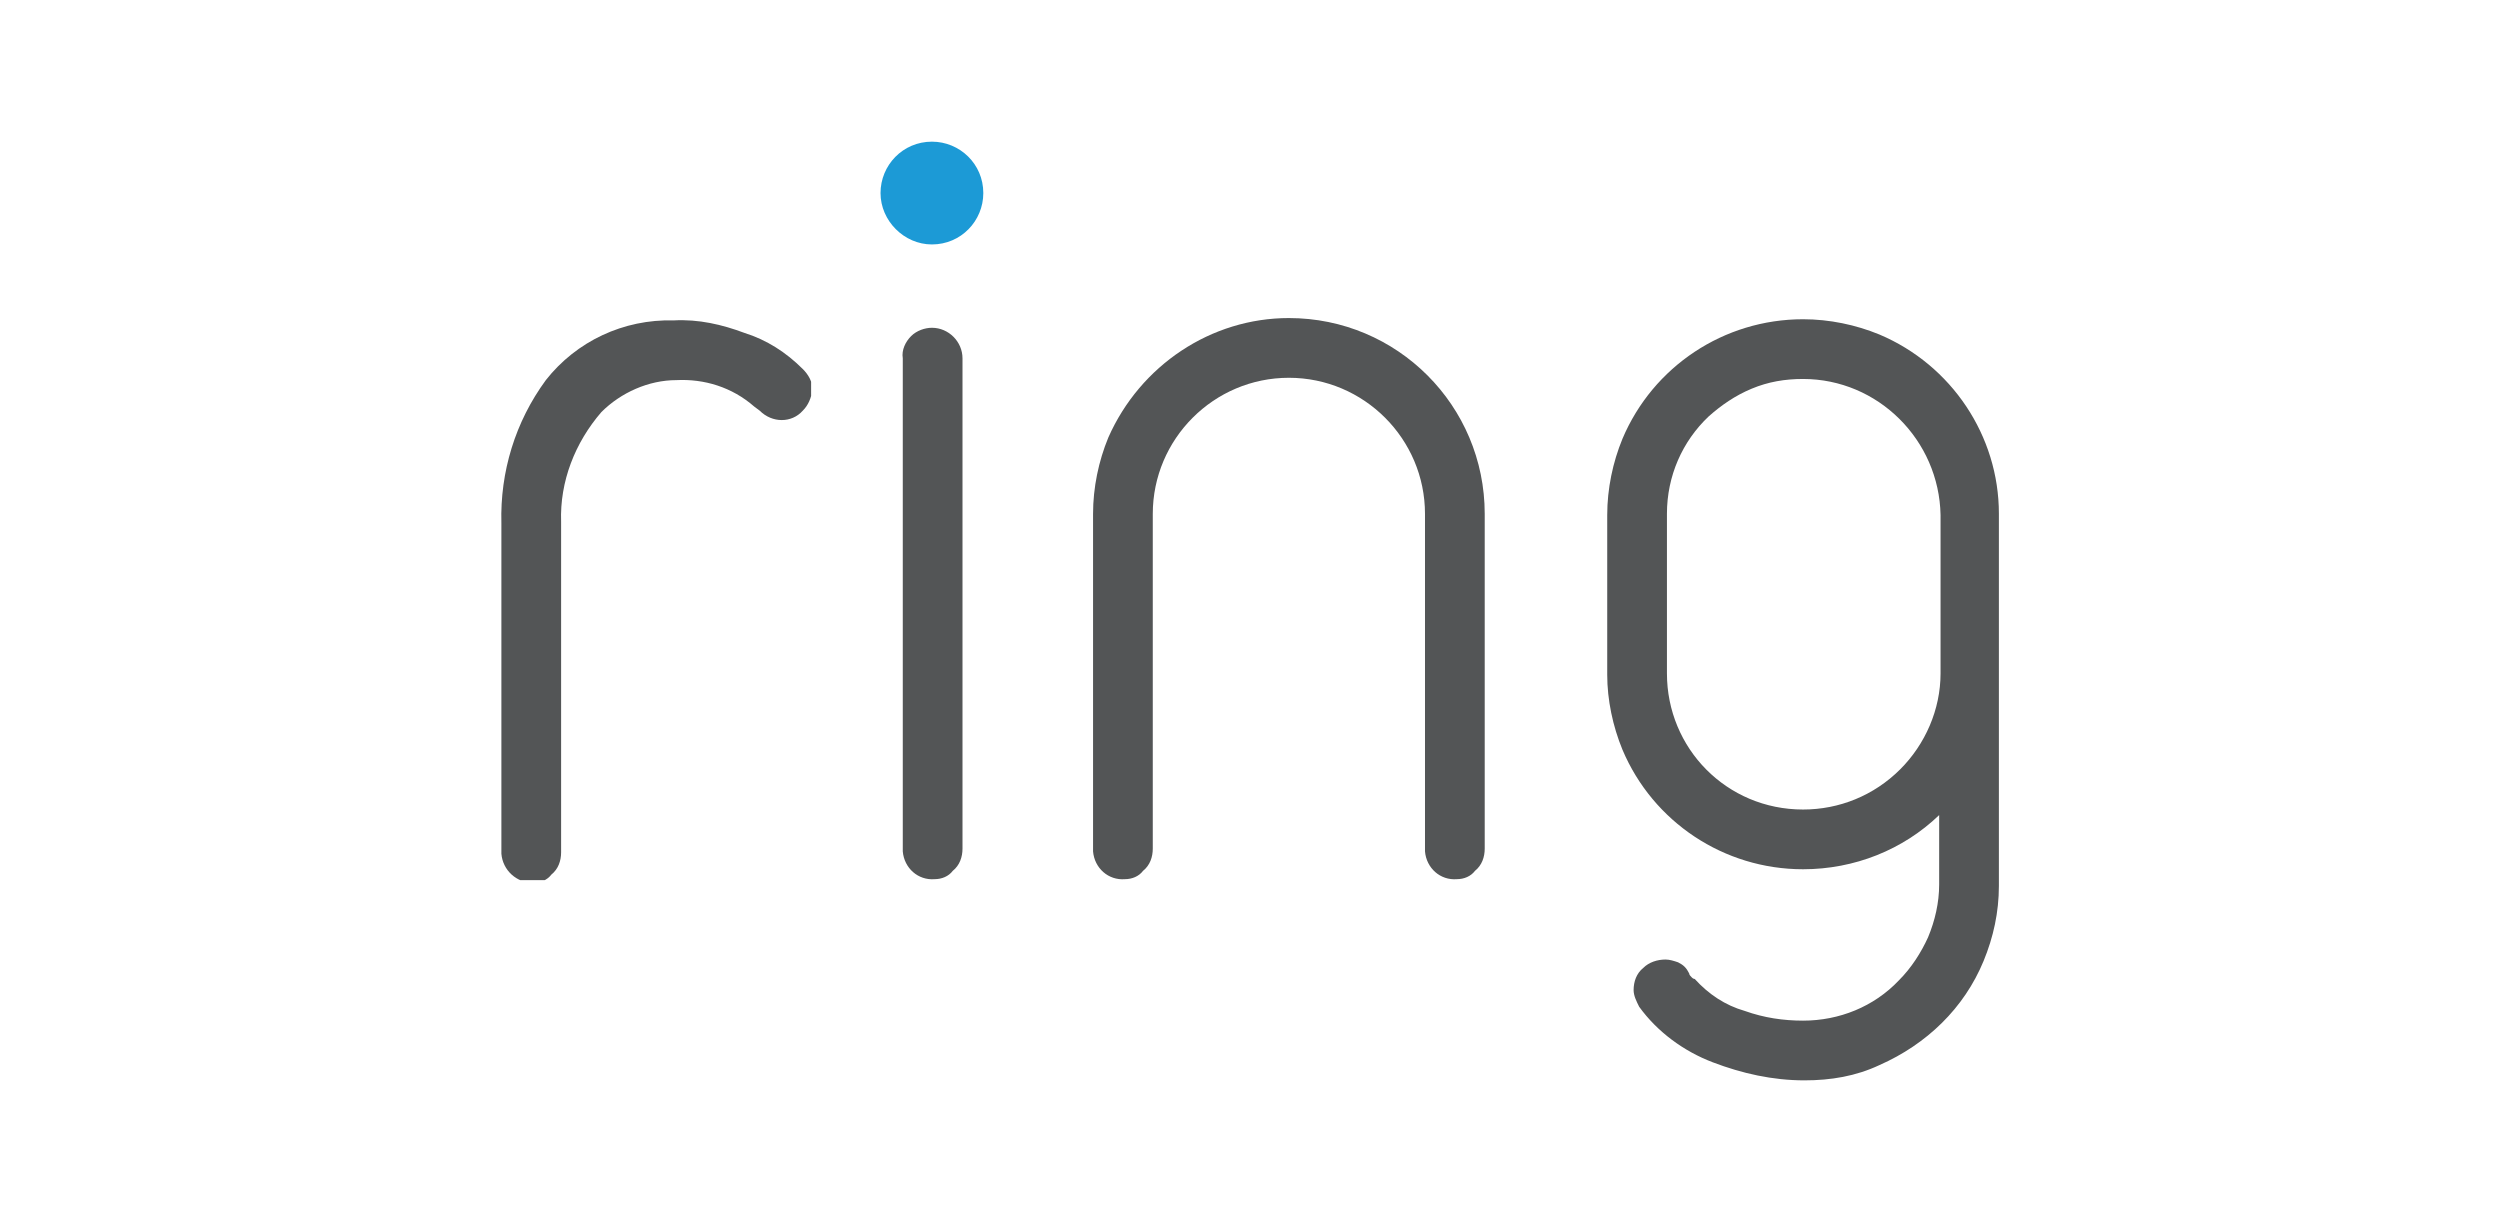
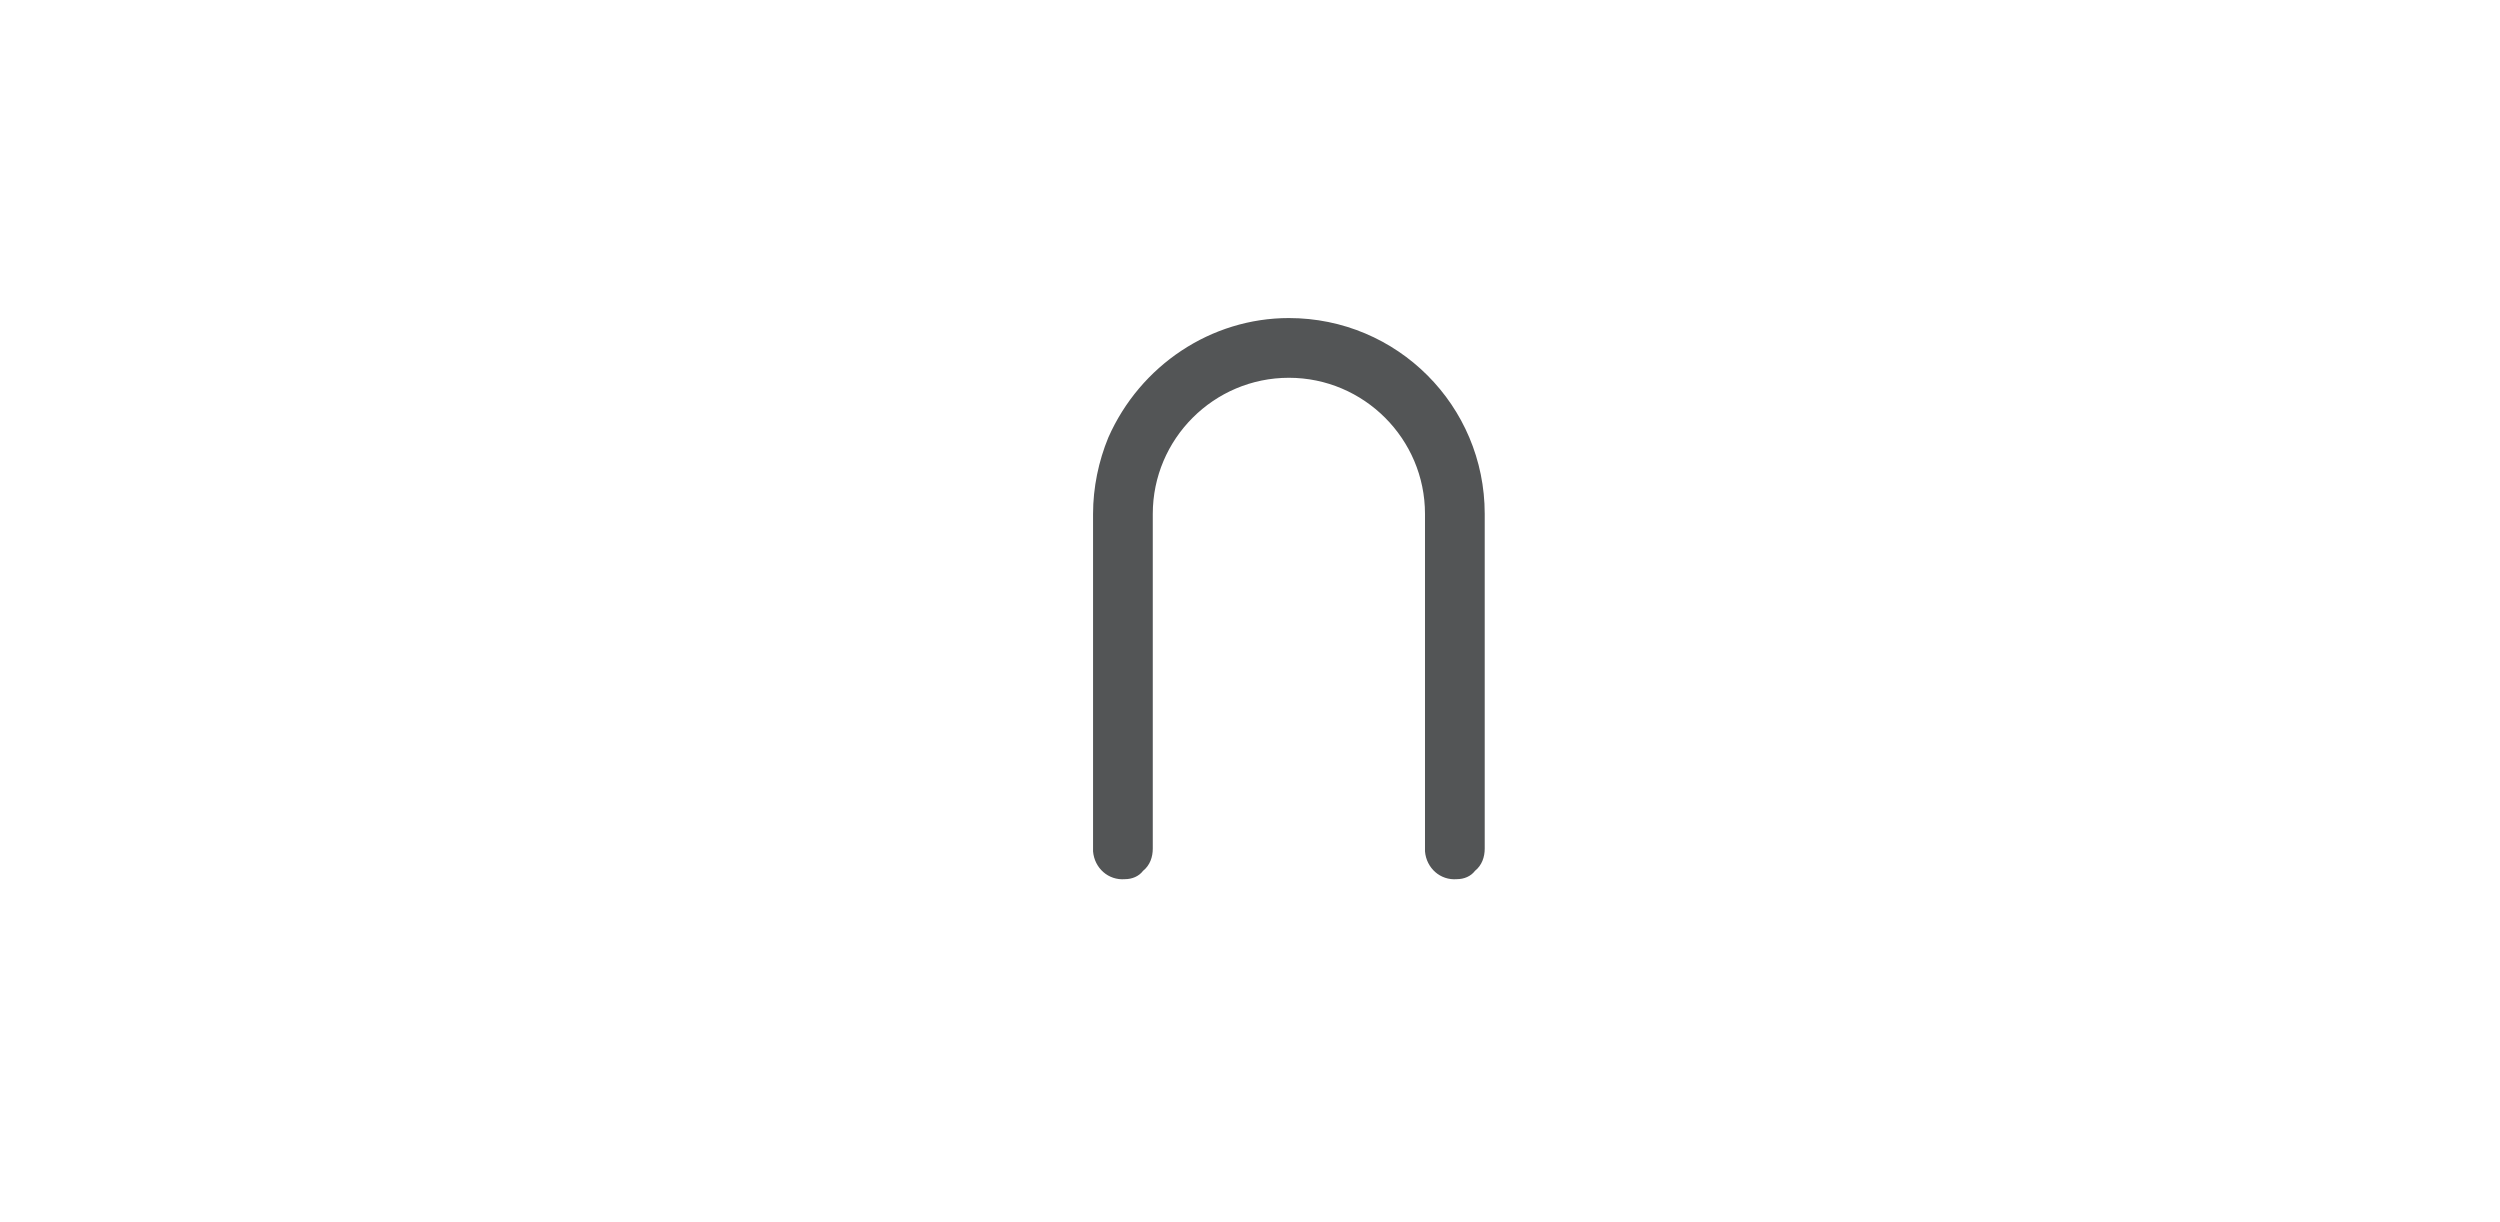
<svg xmlns="http://www.w3.org/2000/svg" xmlns:xlink="http://www.w3.org/1999/xlink" version="1.1" id="Layer_1" x="0px" y="0px" viewBox="0 0 180 88" style="enable-background:new 0 0 180 88;" xml:space="preserve">
  <style type="text/css">
	.st0{fill:#535556;}
	.st1{fill:none;}
	.st2{clip-path:url(#SVGID_00000021083082680942747410000009870187210720152740_);}
	.st3{clip-path:url(#SVGID_00000025441659701576714710000007315504155694360963_);}
	.st4{fill:#1C9AD6;}
	.st5{clip-path:url(#SVGID_00000051374658880041403820000002479428193833574800_);}
</style>
  <g>
-     <path id="Fill_1" class="st0" d="M65,25.8l0,35.5c0.1,1.2,1.1,2.1,2.3,2c0.5,0,1-0.2,1.3-0.6c0.5-0.4,0.7-1,0.7-1.6V25.8   c0-1.2-1-2.2-2.2-2.2c-0.5,0-1.1,0.2-1.5,0.6C65.2,24.6,64.9,25.2,65,25.8" />
    <path id="Fill_3" class="st0" d="M79.8,31.5c-0.7,1.7-1.1,3.6-1.1,5.5l0,24.3c0.1,1.2,1.1,2.1,2.3,2c0.5,0,1-0.2,1.3-0.6   c0.5-0.4,0.7-1,0.7-1.6V37c0-5.4,4.4-9.8,9.8-9.8c5.4,0,9.8,4.4,9.8,9.8l0,24.3c0.1,1.2,1.1,2.1,2.3,2c0.5,0,1-0.2,1.3-0.6   c0.5-0.4,0.7-1,0.7-1.6l0-24.1c0-7.8-6.3-14.1-14.1-14.1C87.2,22.9,82.1,26.3,79.8,31.5" />
    <g id="Group_7" transform="translate(98.92 15.786)">
      <path id="Clip_6-2" class="st1" d="M16.8,7.1H45V62H16.8V7.1z" />
      <g>
        <defs>
-           <rect id="SVGID_1_" x="16.8" y="7.1" width="28.3" height="54.9" />
-         </defs>
+           </defs>
        <clipPath id="SVGID_00000147196016419024563350000017995941287378776979_">
          <use xlink:href="#SVGID_1_" style="overflow:visible;" />
        </clipPath>
        <g id="Group_7-2" style="clip-path:url(#SVGID_00000147196016419024563350000017995941287378776979_);">
          <path id="Fill_5" class="st0" d="M31,62c-2.3,0-4.5-0.5-6.6-1.3c-2.1-0.8-4-2.2-5.3-4c-0.2-0.4-0.4-0.8-0.4-1.2      c0-0.6,0.2-1.2,0.7-1.6c0.4-0.4,1-0.6,1.6-0.6c0.3,0,0.6,0.1,0.9,0.2c0.4,0.2,0.6,0.4,0.8,0.8c0,0.1,0.1,0.2,0.2,0.3      c0,0,0.1,0.1,0.2,0.1c1,1.1,2.2,1.9,3.6,2.3c1.4,0.5,2.8,0.7,4.2,0.7h0c2.6,0,5.1-1,6.9-2.9c0.9-0.9,1.6-2,2.1-3.1      c0.5-1.2,0.8-2.5,0.8-3.8v-5c-2.6,2.5-6.1,3.9-9.8,3.9h0c-5.7,0-10.8-3.4-13-8.6c-0.7-1.7-1.1-3.6-1.1-5.4V21.3      c0-1.9,0.4-3.8,1.1-5.5c2.2-5.2,7.3-8.6,13-8.6c1.9,0,3.8,0.4,5.5,1.1c5.2,2.2,8.6,7.3,8.6,12.9v26.8h0V48      c0,1.9-0.4,3.7-1.1,5.4c-1.4,3.4-4.1,6-7.5,7.5C34.7,61.7,32.9,62,31,62z M30.9,11.5L30.9,11.5c-1.3,0-2.5,0.2-3.7,0.7      c-1.2,0.5-2.2,1.2-3.1,2c-1.9,1.8-3,4.3-3,7v11.5c0,5.4,4.3,9.8,9.8,9.8c2.6,0,5.1-1,7-2.9c1.8-1.8,2.9-4.3,2.9-6.9V21.3      C40.7,15.9,36.3,11.5,30.9,11.5L30.9,11.5z" />
        </g>
      </g>
    </g>
    <g id="Group_10" transform="translate(33.998)">
-       <path id="Clip_9-2" class="st1" d="M29.4,10.2h7.4v7.4h-7.4V10.2z" />
      <g>
        <defs>
          <rect id="SVGID_00000010303597372394002440000001546084083215504311_" x="29.4" y="10.2" width="7.4" height="7.4" />
        </defs>
        <clipPath id="SVGID_00000124876503204261297360000008115546423606990249_">
          <use xlink:href="#SVGID_00000010303597372394002440000001546084083215504311_" style="overflow:visible;" />
        </clipPath>
        <g id="Group_10-2" style="clip-path:url(#SVGID_00000124876503204261297360000008115546423606990249_);">
-           <path id="Fill_8" class="st4" d="M33.1,17.6c2.1,0,3.7-1.7,3.7-3.7c0-2.1-1.7-3.7-3.7-3.7c-2.1,0-3.7,1.7-3.7,3.7c0,0,0,0,0,0      C29.4,15.9,31.1,17.6,33.1,17.6" />
-         </g>
+           </g>
      </g>
    </g>
    <g id="Group_13" transform="translate(0 15.769)">
      <path id="Clip_12-2" class="st1" d="M36,7.1h22.4v40.5H36V7.1z" />
      <g>
        <defs>
          <rect id="SVGID_00000028305588976279550040000002254114002760951689_" x="36" y="7.1" width="22.4" height="40.5" />
        </defs>
        <clipPath id="SVGID_00000009582391329804218770000007213168096303468942_">
          <use xlink:href="#SVGID_00000028305588976279550040000002254114002760951689_" style="overflow:visible;" />
        </clipPath>
        <g id="Group_13-2" style="clip-path:url(#SVGID_00000009582391329804218770000007213168096303468942_);">
-           <path id="Fill_11" class="st0" d="M40.4,21.8c-0.1-2.9,1-5.7,2.9-7.9c1.4-1.4,3.4-2.3,5.4-2.3c2-0.1,4,0.5,5.6,1.9l0.4,0.3      c0.9,0.9,2.3,0.9,3.1,0c0.4-0.4,0.6-0.9,0.7-1.5c0-0.6-0.3-1.1-0.7-1.5c-1.2-1.2-2.6-2.1-4.2-2.6c-1.6-0.6-3.3-1-5.1-0.9      c-3.6-0.1-7,1.5-9.2,4.3c-2.2,3-3.3,6.6-3.2,10.3l0,23.8c0.1,1.2,1.1,2.1,2.3,2.1c0.5,0,1-0.2,1.3-0.6c0.5-0.4,0.7-1,0.7-1.6      V21.8z" />
-         </g>
+           </g>
      </g>
    </g>
  </g>
</svg>